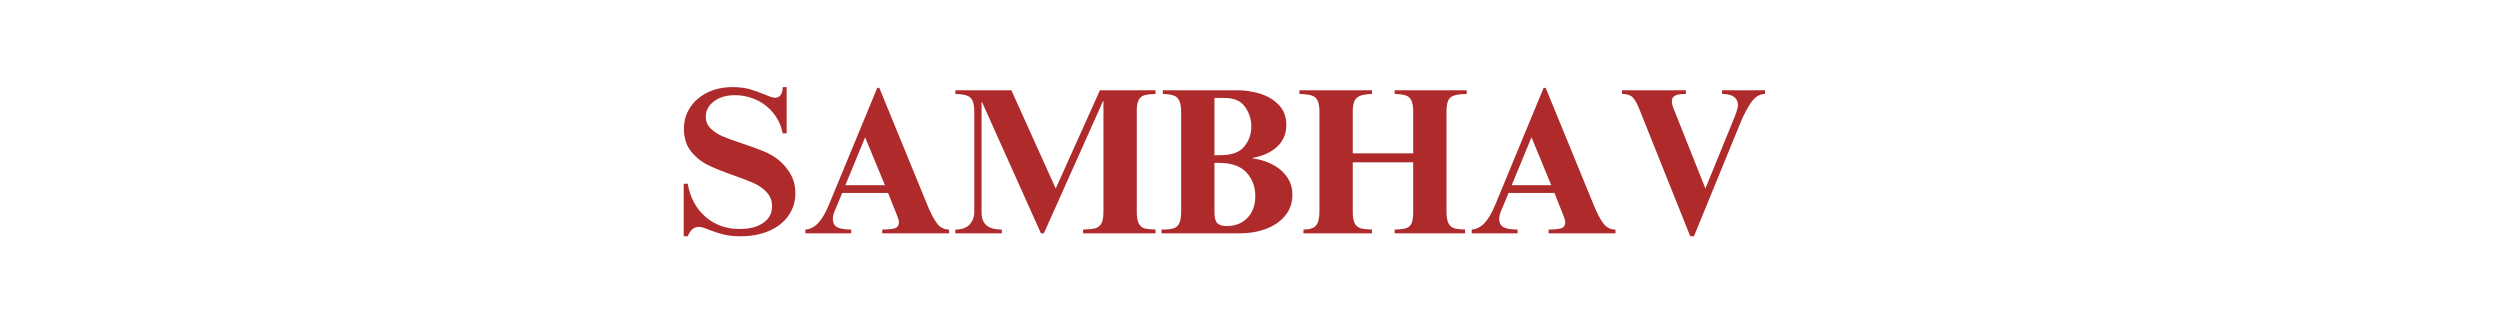
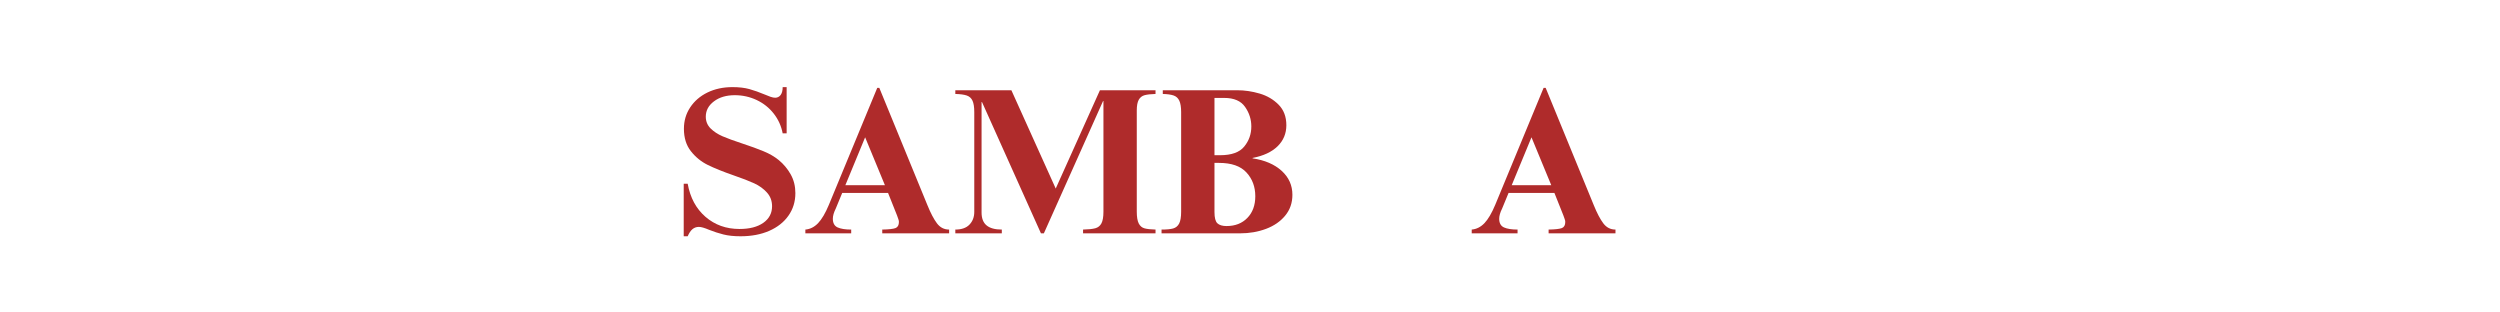
<svg xmlns="http://www.w3.org/2000/svg" width="800" zoomAndPan="magnify" viewBox="0 0 600 75" height="100" preserveAspectRatio="xMidYMid meet" version="1.0">
  <defs>
    <g />
  </defs>
  <g fill="#af2b2b" fill-opacity="1">
    <g transform="translate(162.389, 56.002)">
      <g>
        <path d="M 13.406 -35.094 C 14.969 -35.094 16.316 -34.938 17.453 -34.625 C 18.586 -34.312 19.836 -33.867 21.203 -33.297 C 21.672 -33.098 22.117 -32.922 22.547 -32.766 C 22.984 -32.617 23.352 -32.547 23.656 -32.547 C 24.188 -32.547 24.617 -32.758 24.953 -33.188 C 25.285 -33.625 25.453 -34.258 25.453 -35.094 L 26.406 -35.094 L 26.406 -24 L 25.453 -24 C 25.117 -25.77 24.398 -27.352 23.297 -28.75 C 22.203 -30.145 20.836 -31.227 19.203 -32 C 17.566 -32.77 15.816 -33.156 13.953 -33.156 C 11.922 -33.156 10.254 -32.66 8.953 -31.672 C 7.648 -30.691 7 -29.469 7 -28 C 7 -26.895 7.379 -25.957 8.141 -25.188 C 8.91 -24.426 9.867 -23.797 11.016 -23.297 C 12.172 -22.797 13.766 -22.211 15.797 -21.547 C 17.828 -20.879 19.523 -20.258 20.891 -19.688 C 22.266 -19.125 23.469 -18.426 24.5 -17.594 C 25.664 -16.633 26.625 -15.488 27.375 -14.156 C 28.125 -12.82 28.5 -11.32 28.5 -9.656 C 28.5 -7.613 27.945 -5.812 26.844 -4.25 C 25.75 -2.688 24.207 -1.469 22.219 -0.594 C 20.238 0.27 17.945 0.703 15.344 0.703 C 13.719 0.703 12.344 0.555 11.219 0.266 C 10.102 -0.016 8.961 -0.383 7.797 -0.844 C 6.703 -1.312 5.883 -1.547 5.344 -1.547 C 4.75 -1.547 4.234 -1.363 3.797 -1 C 3.367 -0.633 2.988 -0.066 2.656 0.703 L 1.703 0.703 L 1.703 -11.906 L 2.656 -11.906 C 3.25 -8.57 4.672 -5.926 6.922 -3.969 C 9.172 -2.02 11.895 -1.047 15.094 -1.047 C 17.5 -1.047 19.398 -1.535 20.797 -2.516 C 22.203 -3.504 22.906 -4.832 22.906 -6.5 C 22.906 -7.801 22.492 -8.898 21.672 -9.797 C 20.859 -10.703 19.844 -11.438 18.625 -12 C 17.406 -12.562 15.766 -13.195 13.703 -13.906 C 11.129 -14.801 9.051 -15.641 7.469 -16.422 C 5.883 -17.203 4.535 -18.301 3.422 -19.719 C 2.305 -21.133 1.75 -22.926 1.75 -25.094 C 1.75 -27 2.25 -28.707 3.25 -30.219 C 4.25 -31.738 5.629 -32.93 7.391 -33.797 C 9.16 -34.66 11.164 -35.094 13.406 -35.094 Z M 13.406 -35.094 " />
      </g>
    </g>
  </g>
  <g fill="#af2b2b" fill-opacity="1">
    <g transform="translate(192.585, 56.002)">
      <g>
        <path d="M 6.344 -6.844 L 17.953 -34.906 L 18.453 -34.906 L 30 -6.75 C 30.77 -4.852 31.531 -3.406 32.281 -2.406 C 33.031 -1.406 34.004 -0.906 35.203 -0.906 L 35.203 0 L 19.156 0 L 19.156 -0.906 C 20.75 -0.938 21.812 -1.055 22.344 -1.266 C 22.883 -1.484 23.156 -1.977 23.156 -2.75 C 23.156 -2.977 23.094 -3.242 22.969 -3.547 C 22.852 -3.848 22.766 -4.098 22.703 -4.297 L 20.547 -9.703 L 9.547 -9.703 L 8 -5.953 C 7.531 -5.016 7.297 -4.195 7.297 -3.5 C 7.297 -2.469 7.676 -1.773 8.438 -1.422 C 9.207 -1.078 10.297 -0.906 11.703 -0.906 L 11.703 0 L 0.703 0 L 0.703 -0.906 C 1.836 -1 2.852 -1.508 3.75 -2.438 C 4.645 -3.375 5.508 -4.844 6.344 -6.844 Z M 19.797 -11.547 L 15.047 -23.047 L 10.297 -11.547 Z M 19.797 -11.547 " />
      </g>
    </g>
  </g>
  <g fill="#af2b2b" fill-opacity="1">
    <g transform="translate(228.529, 56.002)">
      <g>
        <path d="M 24.844 -10.75 L 35.453 -34.344 L 48.797 -34.344 L 48.797 -33.453 C 47.66 -33.422 46.785 -33.32 46.172 -33.156 C 45.555 -32.988 45.086 -32.617 44.766 -32.047 C 44.453 -31.484 44.297 -30.633 44.297 -29.5 L 44.297 -5.25 C 44.297 -3.945 44.453 -2.988 44.766 -2.375 C 45.086 -1.758 45.547 -1.367 46.141 -1.203 C 46.742 -1.035 47.629 -0.938 48.797 -0.906 L 48.797 0 L 31.406 0 L 31.406 -0.906 C 32.695 -0.938 33.676 -1.039 34.344 -1.219 C 35.008 -1.406 35.5 -1.797 35.812 -2.391 C 36.133 -2.992 36.297 -3.93 36.297 -5.203 L 36.297 -31.75 L 36.203 -31.75 L 22 0 L 21.297 0 L 7.156 -31.5 L 7.047 -31.5 L 7.047 -5 C 7.047 -3.602 7.445 -2.57 8.25 -1.906 C 9.051 -1.238 10.27 -0.906 11.906 -0.906 L 11.906 0 L 0.75 0 L 0.75 -0.906 C 2.25 -0.906 3.379 -1.301 4.141 -2.094 C 4.91 -2.895 5.297 -3.914 5.297 -5.156 L 5.297 -29.094 C 5.297 -30.301 5.156 -31.211 4.875 -31.828 C 4.594 -32.441 4.133 -32.859 3.5 -33.078 C 2.863 -33.297 1.945 -33.422 0.75 -33.453 L 0.75 -34.344 L 14.203 -34.344 Z M 24.844 -10.75 " />
      </g>
    </g>
  </g>
  <g fill="#af2b2b" fill-opacity="1">
    <g transform="translate(278.021, 56.002)">
      <g>
        <path d="M 30.703 -25.953 C 30.703 -23.953 30 -22.266 28.594 -20.891 C 27.195 -19.523 25.195 -18.594 22.594 -18.094 L 22.594 -18 C 25.531 -17.562 27.859 -16.562 29.578 -15 C 31.297 -13.438 32.156 -11.52 32.156 -9.25 C 32.156 -7.312 31.578 -5.645 30.422 -4.25 C 29.273 -2.852 27.742 -1.797 25.828 -1.078 C 23.91 -0.359 21.832 0 19.594 0 L 0.75 0 L 0.75 -0.906 C 1.977 -0.906 2.91 -0.992 3.547 -1.172 C 4.18 -1.359 4.656 -1.75 4.969 -2.344 C 5.289 -2.945 5.453 -3.898 5.453 -5.203 L 5.453 -29.094 C 5.453 -30.301 5.305 -31.211 5.016 -31.828 C 4.734 -32.441 4.285 -32.859 3.672 -33.078 C 3.055 -33.297 2.18 -33.422 1.047 -33.453 L 1.047 -34.344 L 18.906 -34.344 C 20.695 -34.344 22.492 -34.078 24.297 -33.547 C 26.098 -33.016 27.613 -32.125 28.844 -30.875 C 30.082 -29.625 30.703 -27.984 30.703 -25.953 Z M 14.797 -18.75 C 17.535 -18.75 19.469 -19.441 20.594 -20.828 C 21.727 -22.211 22.297 -23.82 22.297 -25.656 C 22.297 -27.352 21.797 -28.914 20.797 -30.344 C 19.797 -31.781 18.129 -32.5 15.797 -32.5 L 13.453 -32.5 L 13.453 -18.75 Z M 16.344 -1.75 C 18.414 -1.75 20.082 -2.398 21.344 -3.703 C 22.613 -5.004 23.25 -6.738 23.25 -8.906 C 23.25 -11.164 22.547 -13.062 21.141 -14.594 C 19.742 -16.133 17.547 -16.906 14.547 -16.906 L 13.453 -16.906 L 13.453 -5.094 C 13.453 -3.758 13.68 -2.867 14.141 -2.422 C 14.609 -1.973 15.344 -1.75 16.344 -1.75 Z M 16.344 -1.75 " />
      </g>
    </g>
  </g>
  <g fill="#af2b2b" fill-opacity="1">
    <g transform="translate(311.366, 56.002)">
      <g>
-         <path d="M 17.906 -33.453 C 16.664 -33.422 15.711 -33.27 15.047 -33 C 14.379 -32.727 13.922 -32.289 13.672 -31.688 C 13.422 -31.094 13.297 -30.25 13.297 -29.156 L 13.297 -19.203 L 27.797 -19.203 L 27.797 -29.094 C 27.797 -30.332 27.656 -31.258 27.375 -31.875 C 27.094 -32.488 26.641 -32.895 26.016 -33.094 C 25.398 -33.301 24.508 -33.422 23.344 -33.453 L 23.344 -34.344 L 40.656 -34.344 L 40.656 -33.453 C 39.281 -33.422 38.258 -33.297 37.594 -33.078 C 36.926 -32.859 36.457 -32.445 36.188 -31.844 C 35.926 -31.25 35.797 -30.352 35.797 -29.156 L 35.797 -5.25 C 35.797 -3.977 35.953 -3.035 36.266 -2.422 C 36.586 -1.805 37.047 -1.406 37.641 -1.219 C 38.242 -1.039 39.113 -0.938 40.25 -0.906 L 40.25 0 L 23.344 0 L 23.344 -0.906 C 24.582 -0.938 25.508 -1.051 26.125 -1.25 C 26.738 -1.445 27.172 -1.844 27.422 -2.438 C 27.672 -3.039 27.797 -3.945 27.797 -5.156 L 27.797 -17.047 L 13.297 -17.047 L 13.297 -5.203 C 13.297 -3.93 13.453 -2.992 13.766 -2.391 C 14.086 -1.797 14.555 -1.406 15.172 -1.219 C 15.785 -1.039 16.695 -0.938 17.906 -0.906 L 17.906 0 L 1.453 0 L 1.453 -0.906 C 2.922 -0.906 3.926 -1.227 4.469 -1.875 C 5.02 -2.52 5.297 -3.645 5.297 -5.25 L 5.297 -29.094 C 5.297 -30.332 5.156 -31.25 4.875 -31.844 C 4.594 -32.445 4.117 -32.859 3.453 -33.078 C 2.785 -33.297 1.801 -33.422 0.5 -33.453 L 0.5 -34.344 L 17.906 -34.344 Z M 17.906 -33.453 " />
-       </g>
+         </g>
    </g>
  </g>
  <g fill="#af2b2b" fill-opacity="1">
    <g transform="translate(352.51, 56.002)">
      <g>
        <path d="M 6.344 -6.844 L 17.953 -34.906 L 18.453 -34.906 L 30 -6.75 C 30.77 -4.852 31.531 -3.406 32.281 -2.406 C 33.031 -1.406 34.004 -0.906 35.203 -0.906 L 35.203 0 L 19.156 0 L 19.156 -0.906 C 20.75 -0.938 21.812 -1.055 22.344 -1.266 C 22.883 -1.484 23.156 -1.977 23.156 -2.75 C 23.156 -2.977 23.094 -3.242 22.969 -3.547 C 22.852 -3.848 22.766 -4.098 22.703 -4.297 L 20.547 -9.703 L 9.547 -9.703 L 8 -5.953 C 7.531 -5.016 7.297 -4.195 7.297 -3.5 C 7.297 -2.469 7.676 -1.773 8.438 -1.422 C 9.207 -1.078 10.297 -0.906 11.703 -0.906 L 11.703 0 L 0.703 0 L 0.703 -0.906 C 1.836 -1 2.852 -1.508 3.75 -2.438 C 4.645 -3.375 5.508 -4.844 6.344 -6.844 Z M 19.797 -11.547 L 15.047 -23.047 L 10.297 -11.547 Z M 19.797 -11.547 " />
      </g>
    </g>
  </g>
  <g fill="#af2b2b" fill-opacity="1">
    <g transform="translate(388.454, 56.002)">
      <g>
-         <path d="M 16.156 -33.453 C 14.914 -33.453 14.047 -33.316 13.547 -33.047 C 13.047 -32.785 12.797 -32.336 12.797 -31.703 C 12.797 -31.203 12.93 -30.617 13.203 -29.953 L 20.844 -10.75 L 27.797 -27.797 C 28.367 -29.234 28.656 -30.234 28.656 -30.797 C 28.656 -31.598 28.352 -32.238 27.75 -32.719 C 27.145 -33.207 26.176 -33.453 24.844 -33.453 L 24.844 -34.344 L 35.156 -34.344 L 35.156 -33.453 C 33.914 -33.453 32.828 -32.805 31.891 -31.516 C 30.961 -30.234 30.031 -28.445 29.094 -26.156 L 18.094 0.703 L 17.203 0.703 L 5.047 -29.656 C 4.484 -31.113 3.93 -32.109 3.391 -32.641 C 2.859 -33.18 2.008 -33.453 0.844 -33.453 L 0.844 -34.344 L 16.156 -34.344 Z M 16.156 -33.453 " />
-       </g>
+         </g>
    </g>
  </g>
</svg>